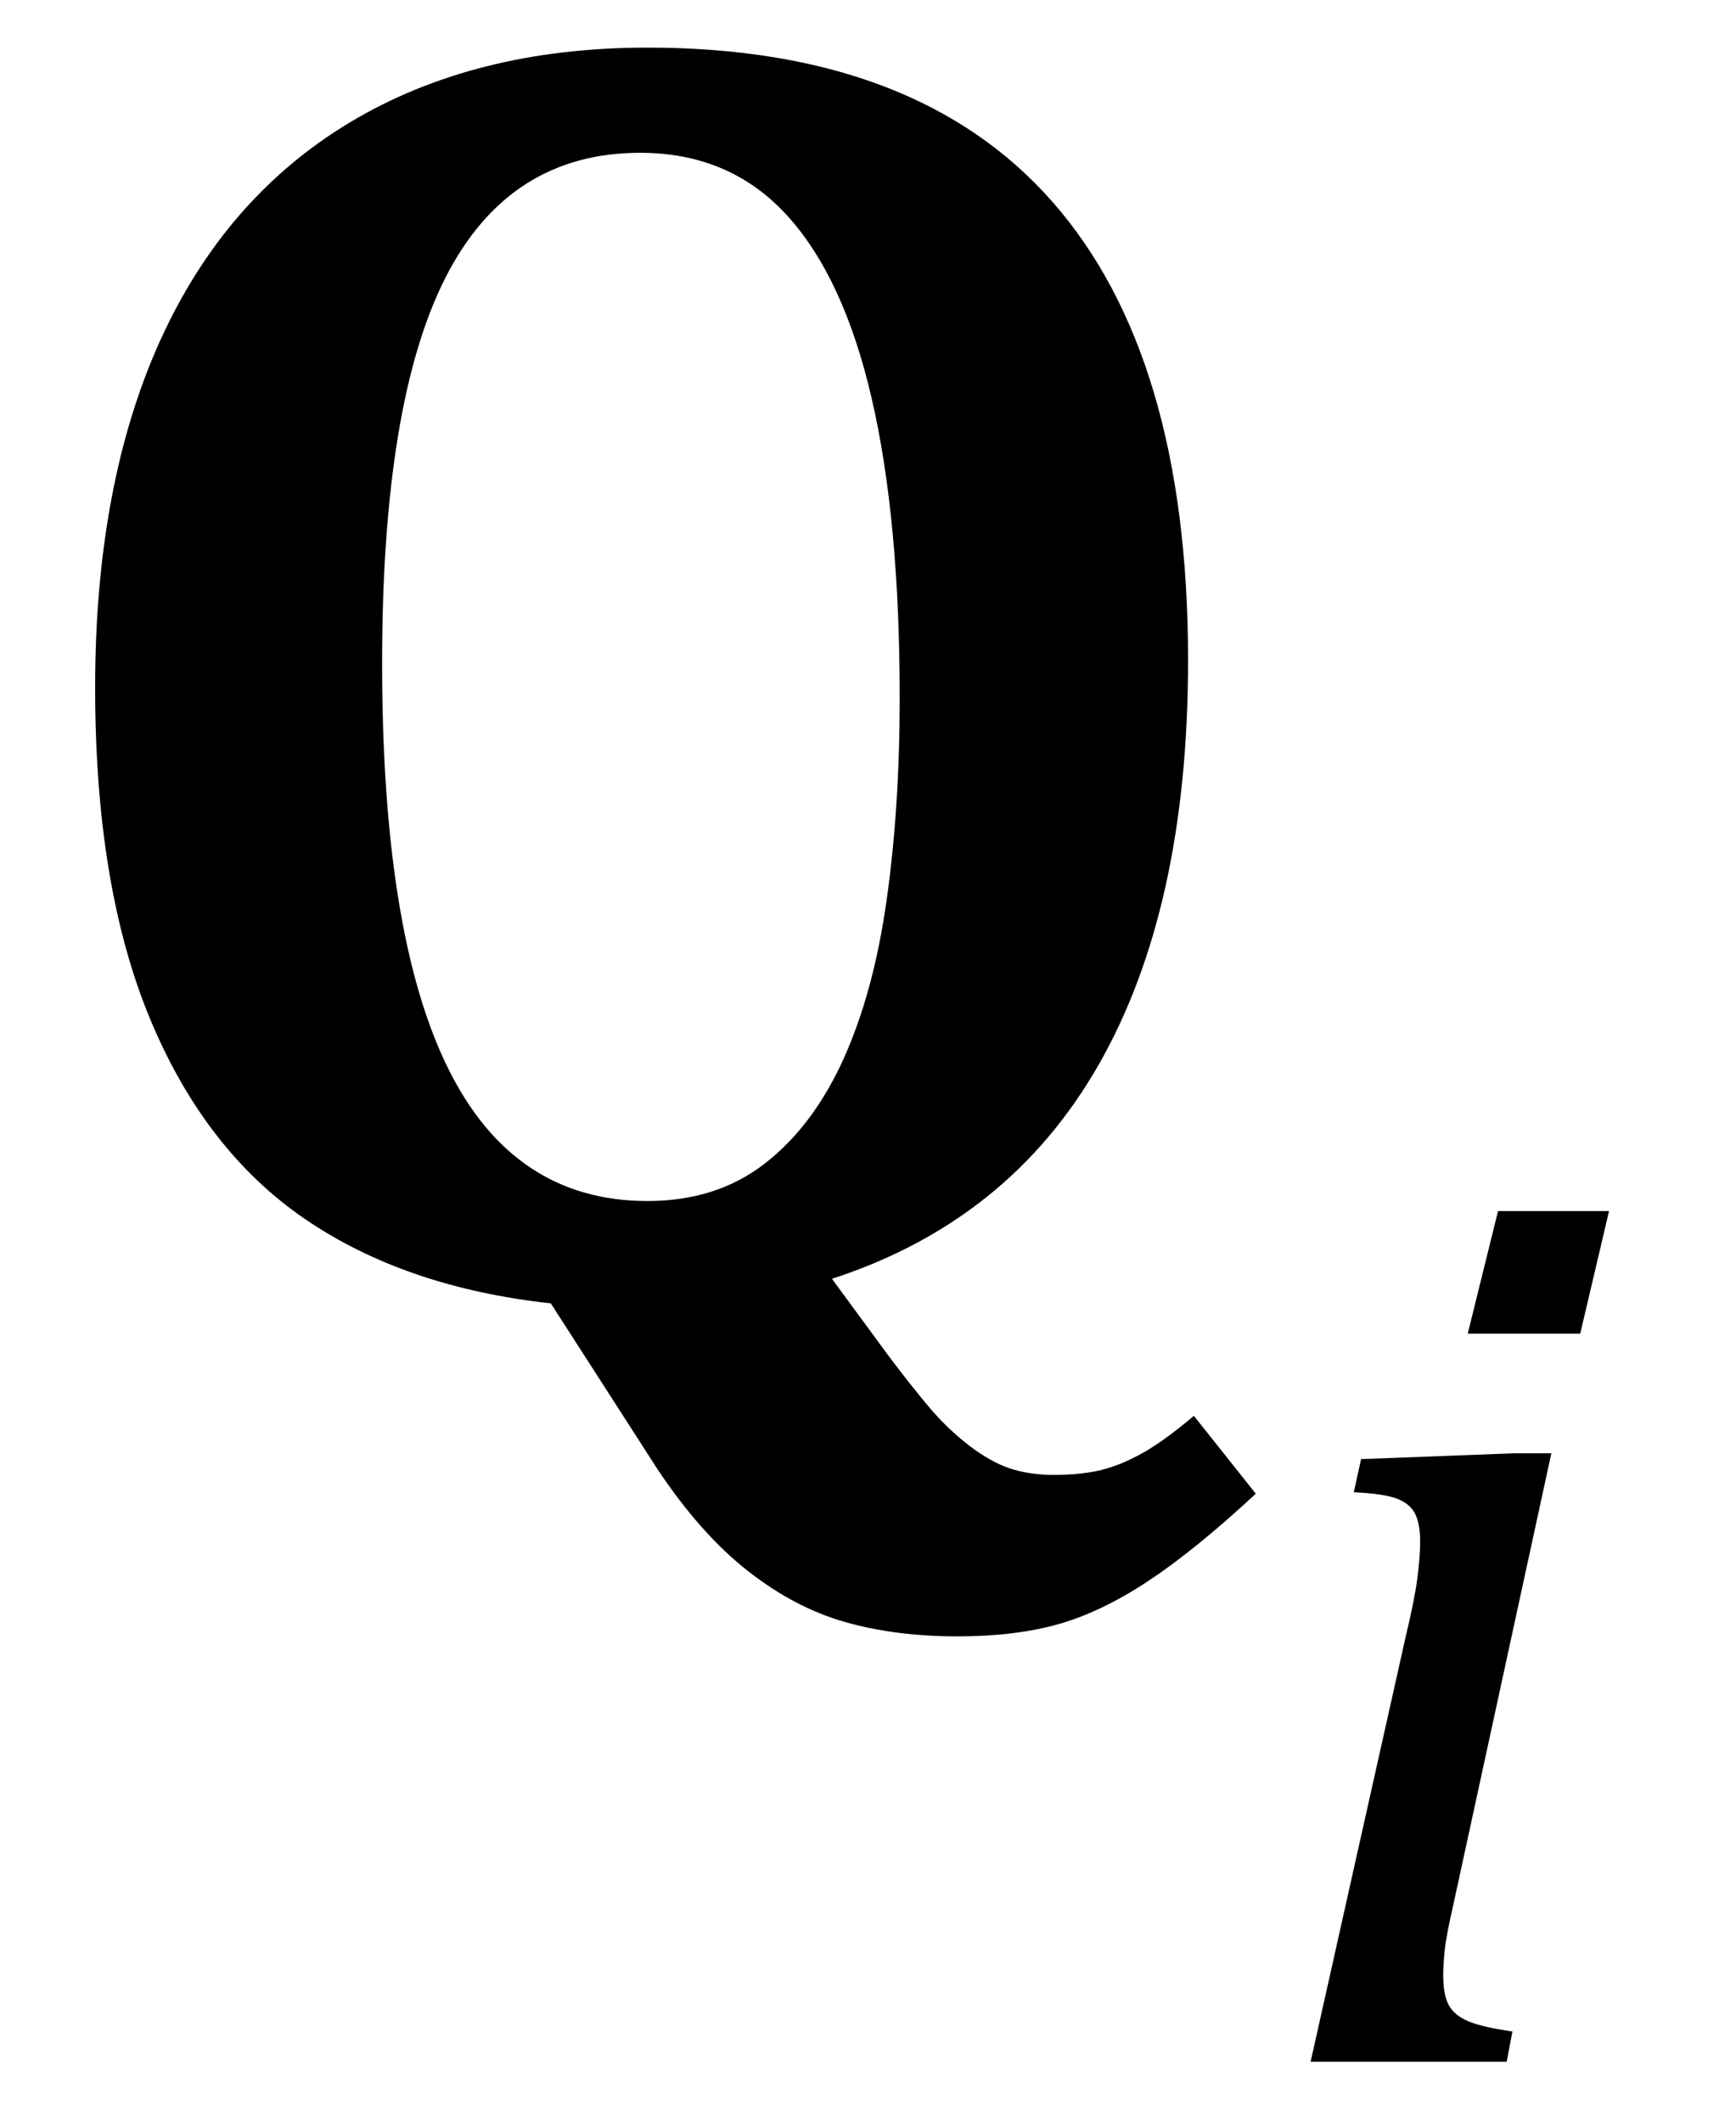
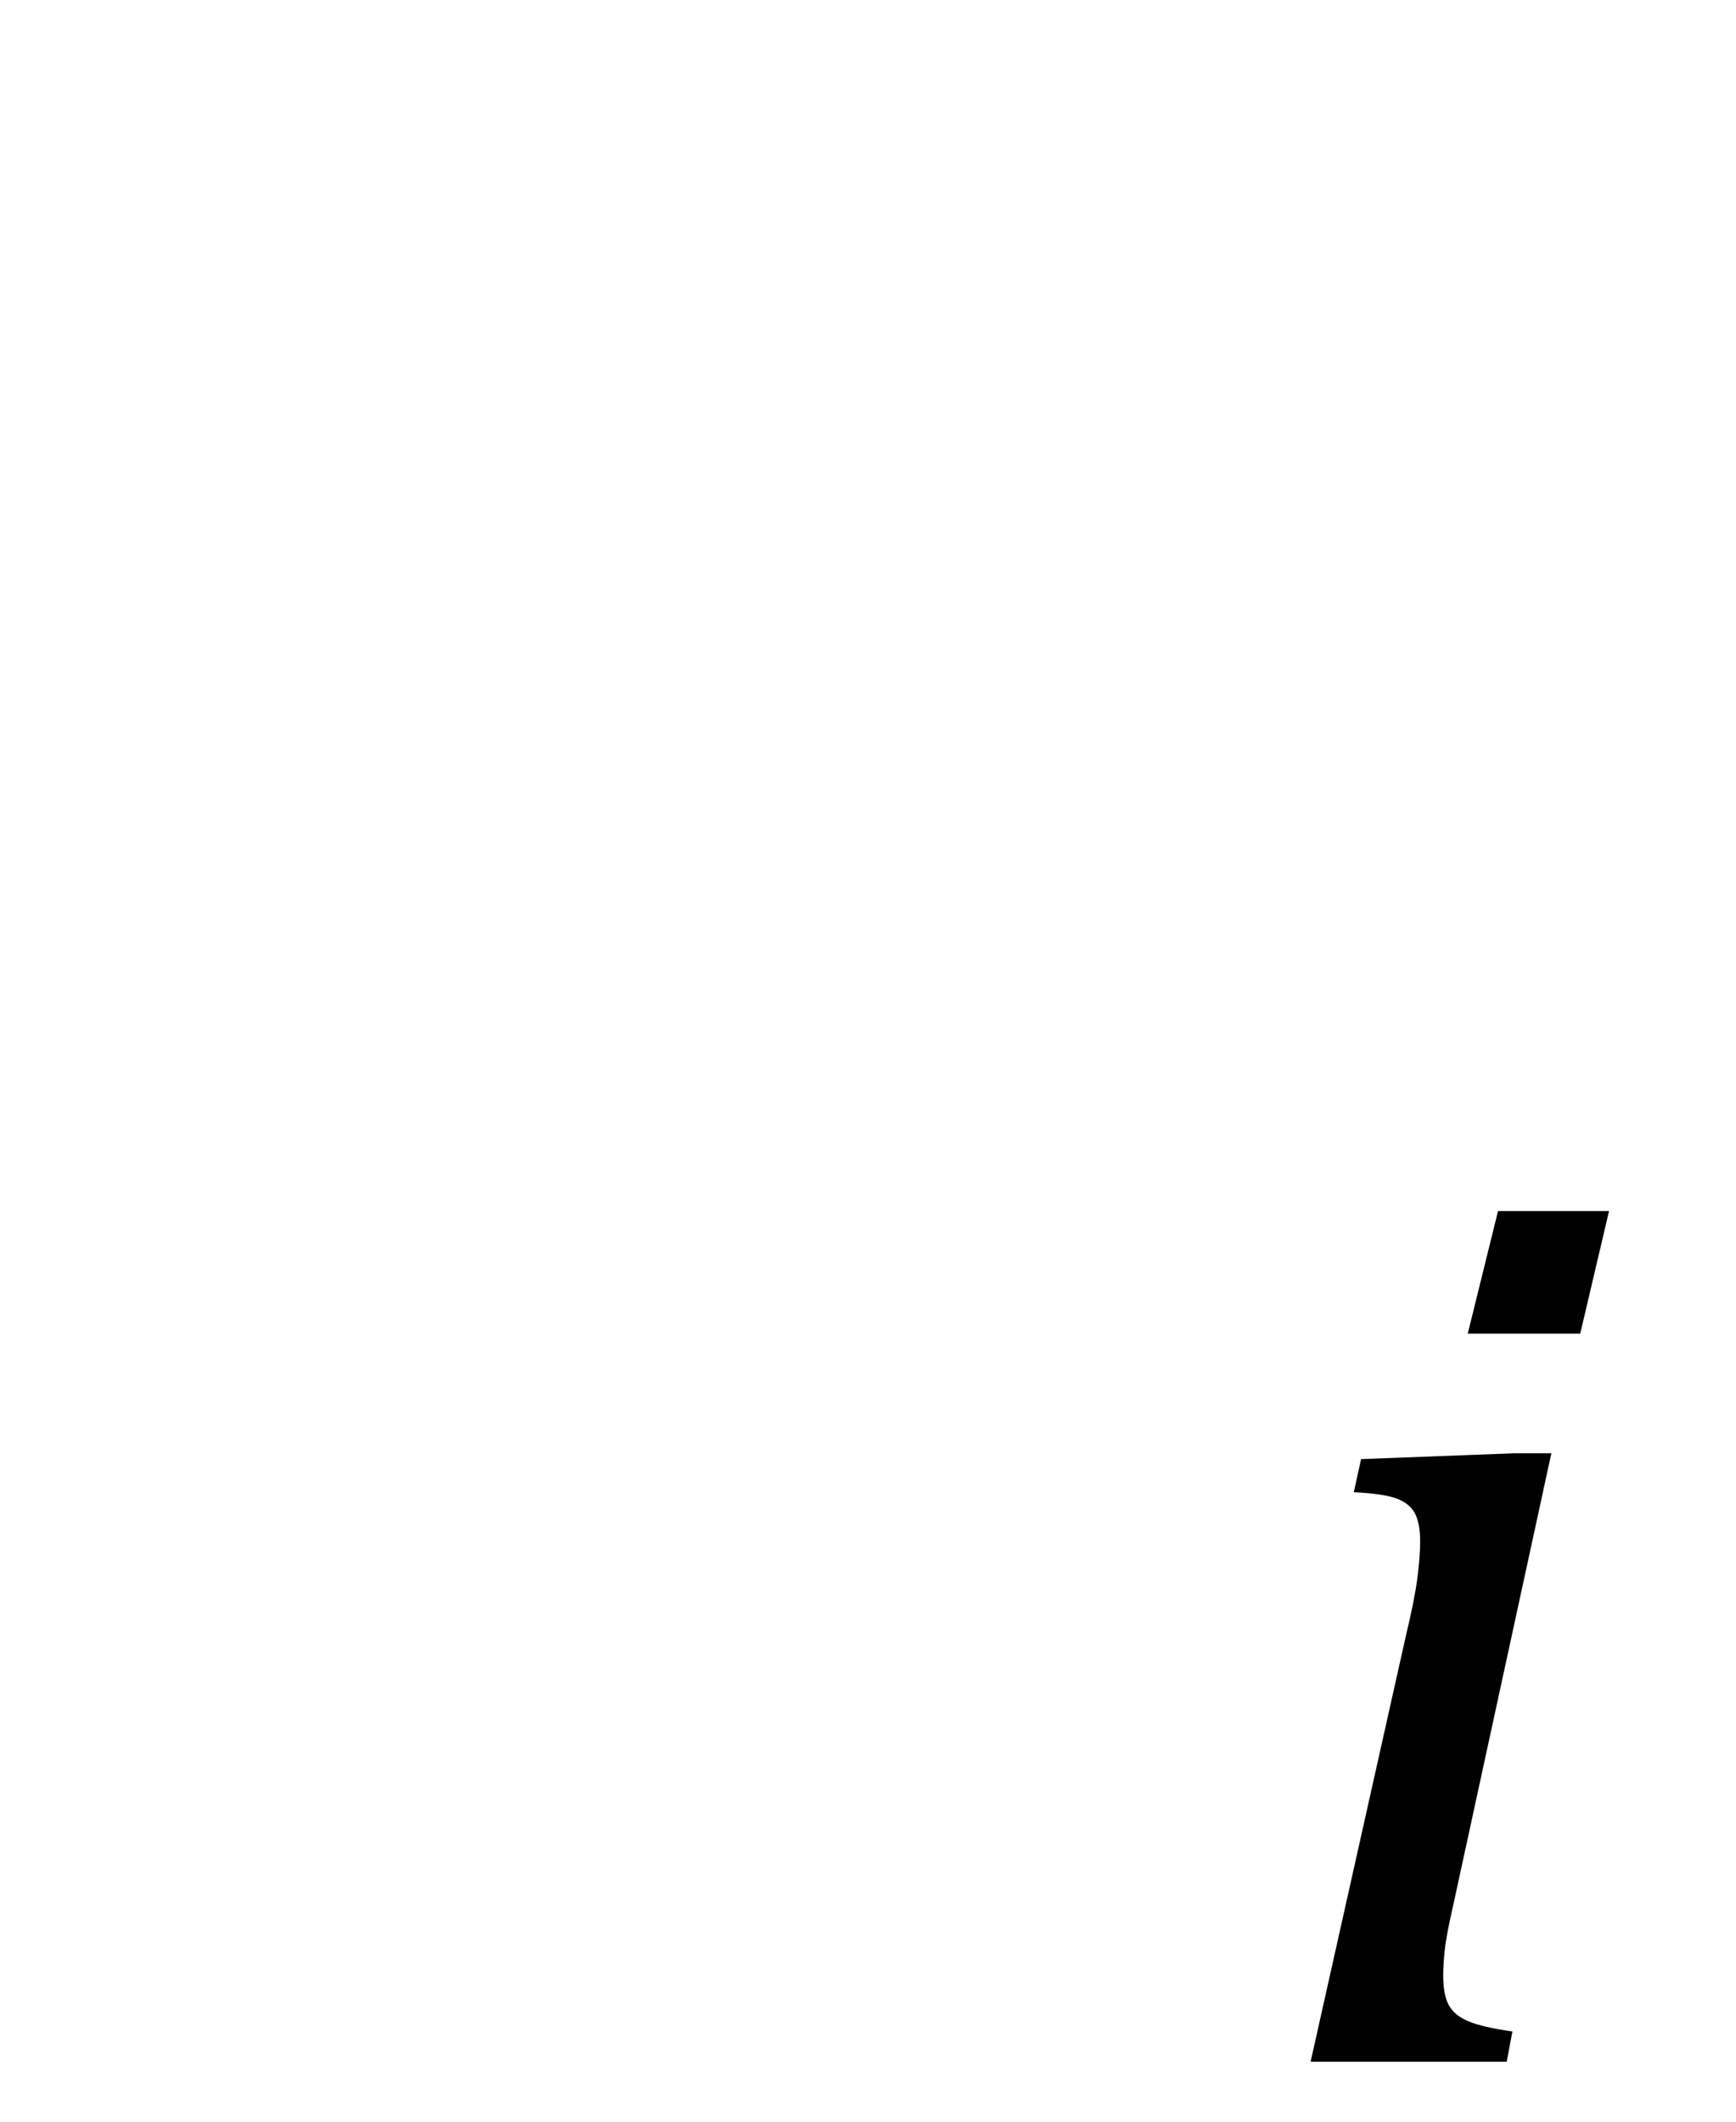
<svg xmlns="http://www.w3.org/2000/svg" stroke-dasharray="none" shape-rendering="auto" font-family="'Dialog'" width="18.813" text-rendering="auto" fill-opacity="1" contentScriptType="text/ecmascript" color-interpolation="auto" color-rendering="auto" preserveAspectRatio="xMidYMid meet" font-size="12" fill="black" stroke="black" image-rendering="auto" stroke-miterlimit="10" zoomAndPan="magnify" version="1.0" stroke-linecap="square" stroke-linejoin="miter" contentStyleType="text/css" font-style="normal" height="23" stroke-width="1" stroke-dashoffset="0" font-weight="normal" stroke-opacity="1" y="-9">
  <defs id="genericDefs" />
  <g>
    <g text-rendering="optimizeLegibility" transform="translate(0,14)" color-rendering="optimizeQuality" color-interpolation="linearRGB" image-rendering="optimizeQuality">
-       <path d="M9.016 -0.141 L9.625 0.688 Q9.859 1 10.062 1.242 Q10.266 1.484 10.5 1.664 Q10.734 1.844 10.945 1.914 Q11.156 1.984 11.422 1.984 Q11.719 1.984 11.938 1.93 Q12.156 1.875 12.391 1.742 Q12.625 1.609 12.938 1.344 L13.609 2.188 Q12.953 2.797 12.445 3.133 Q11.938 3.469 11.469 3.602 Q11 3.734 10.375 3.734 Q9.703 3.734 9.156 3.578 Q8.609 3.422 8.102 3.023 Q7.594 2.625 7.125 1.922 L5.969 0.125 Q4.391 -0.047 3.305 -0.789 Q2.219 -1.531 1.625 -2.961 Q1.031 -4.391 1.031 -6.547 Q1.031 -8.75 1.734 -10.305 Q2.438 -11.859 3.789 -12.672 Q5.141 -13.484 7.016 -13.484 Q9.938 -13.484 11.406 -11.812 Q12.875 -10.141 12.875 -6.844 Q12.875 -4.156 11.906 -2.461 Q10.938 -0.766 9.016 -0.141 ZM4.141 -6.812 Q4.141 -3.875 4.852 -2.43 Q5.562 -0.984 7.016 -0.984 Q7.766 -0.984 8.289 -1.391 Q8.812 -1.797 9.141 -2.523 Q9.469 -3.25 9.609 -4.25 Q9.75 -5.25 9.75 -6.438 Q9.75 -8.375 9.445 -9.688 Q9.141 -11 8.523 -11.672 Q7.906 -12.344 6.938 -12.344 Q5.516 -12.344 4.828 -10.992 Q4.141 -9.641 4.141 -6.812 Z" stroke="none" />
-     </g>
+       </g>
    <g text-rendering="optimizeLegibility" transform="translate(13.609,22.344)" color-rendering="optimizeQuality" color-interpolation="linearRGB" image-rendering="optimizeQuality">
      <path d="M3.828 -9.219 L3.516 -7.891 L2.297 -7.891 L2.625 -9.219 L3.828 -9.219 ZM2.141 -1.703 Q2.062 -1.359 2.047 -1.203 Q2.031 -1.047 2.031 -0.938 Q2.031 -0.719 2.094 -0.609 Q2.156 -0.5 2.305 -0.438 Q2.453 -0.375 2.781 -0.328 L2.719 0 L0.594 0 L1.625 -4.609 Q1.719 -5 1.75 -5.234 Q1.781 -5.469 1.781 -5.641 Q1.781 -5.828 1.727 -5.938 Q1.672 -6.047 1.531 -6.102 Q1.391 -6.156 1.062 -6.172 L1.141 -6.531 L2.797 -6.594 L3.203 -6.594 L2.141 -1.703 Z" stroke="none" />
    </g>
  </g>
</svg>